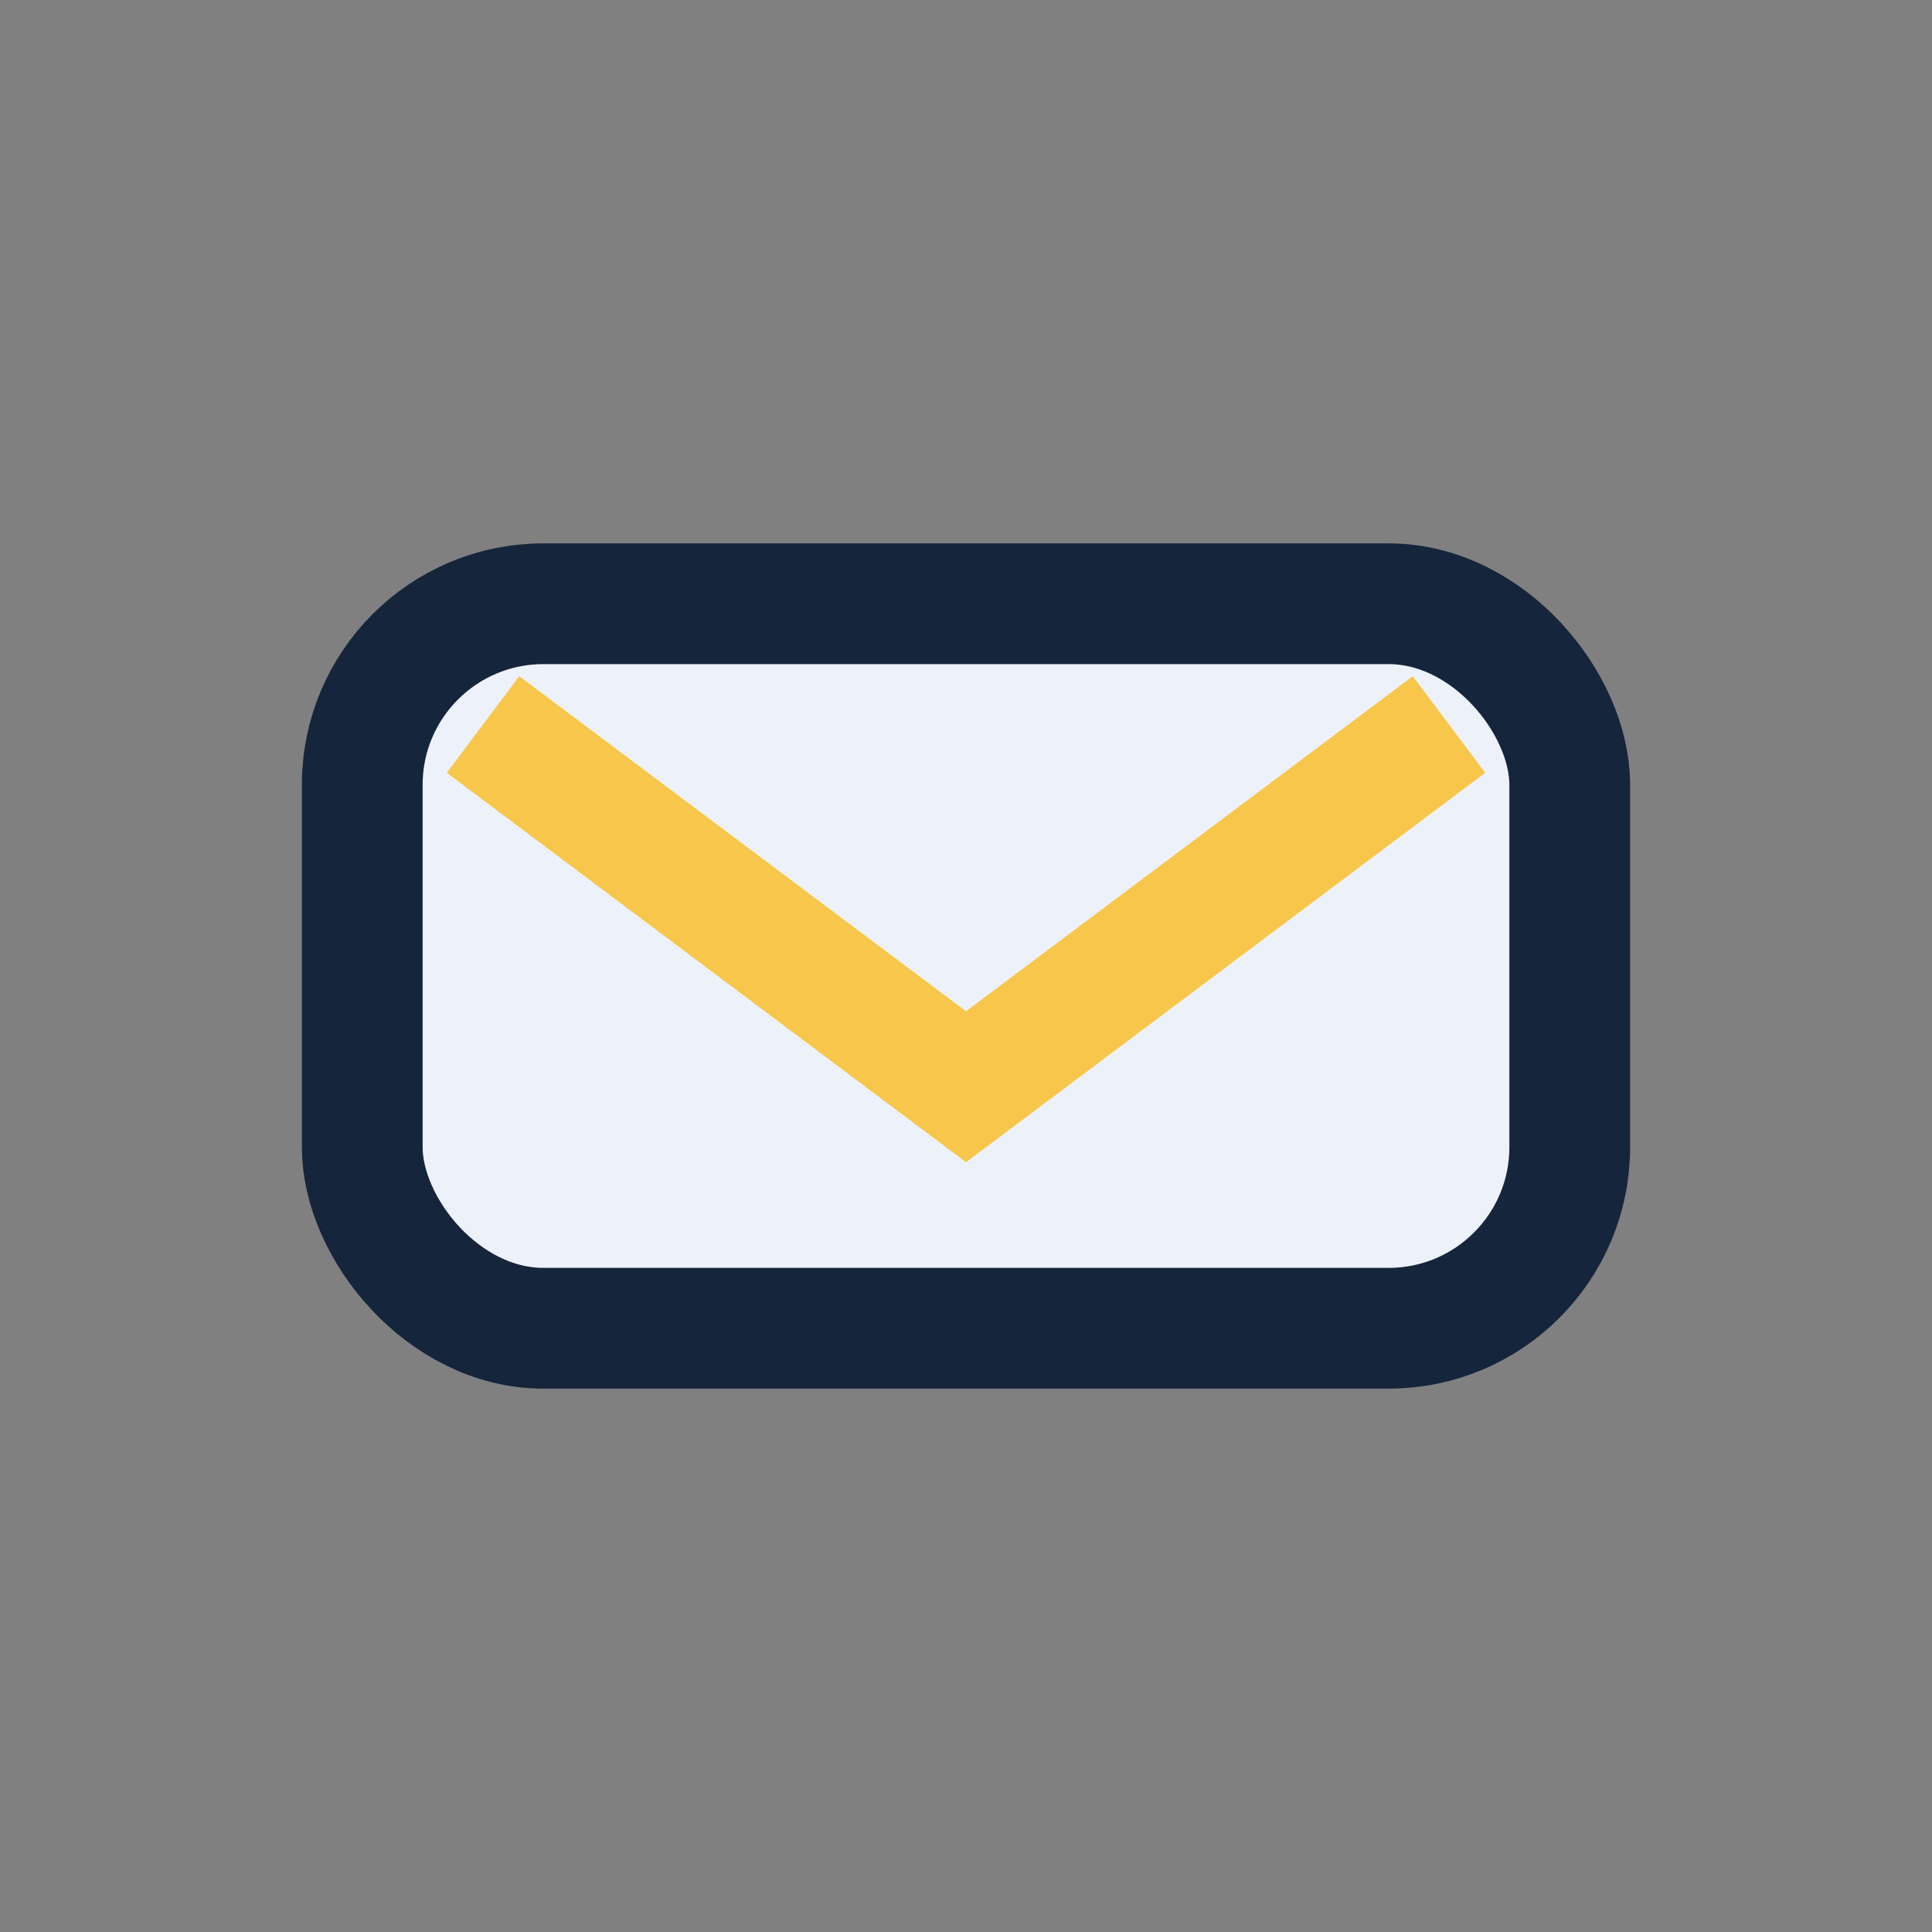
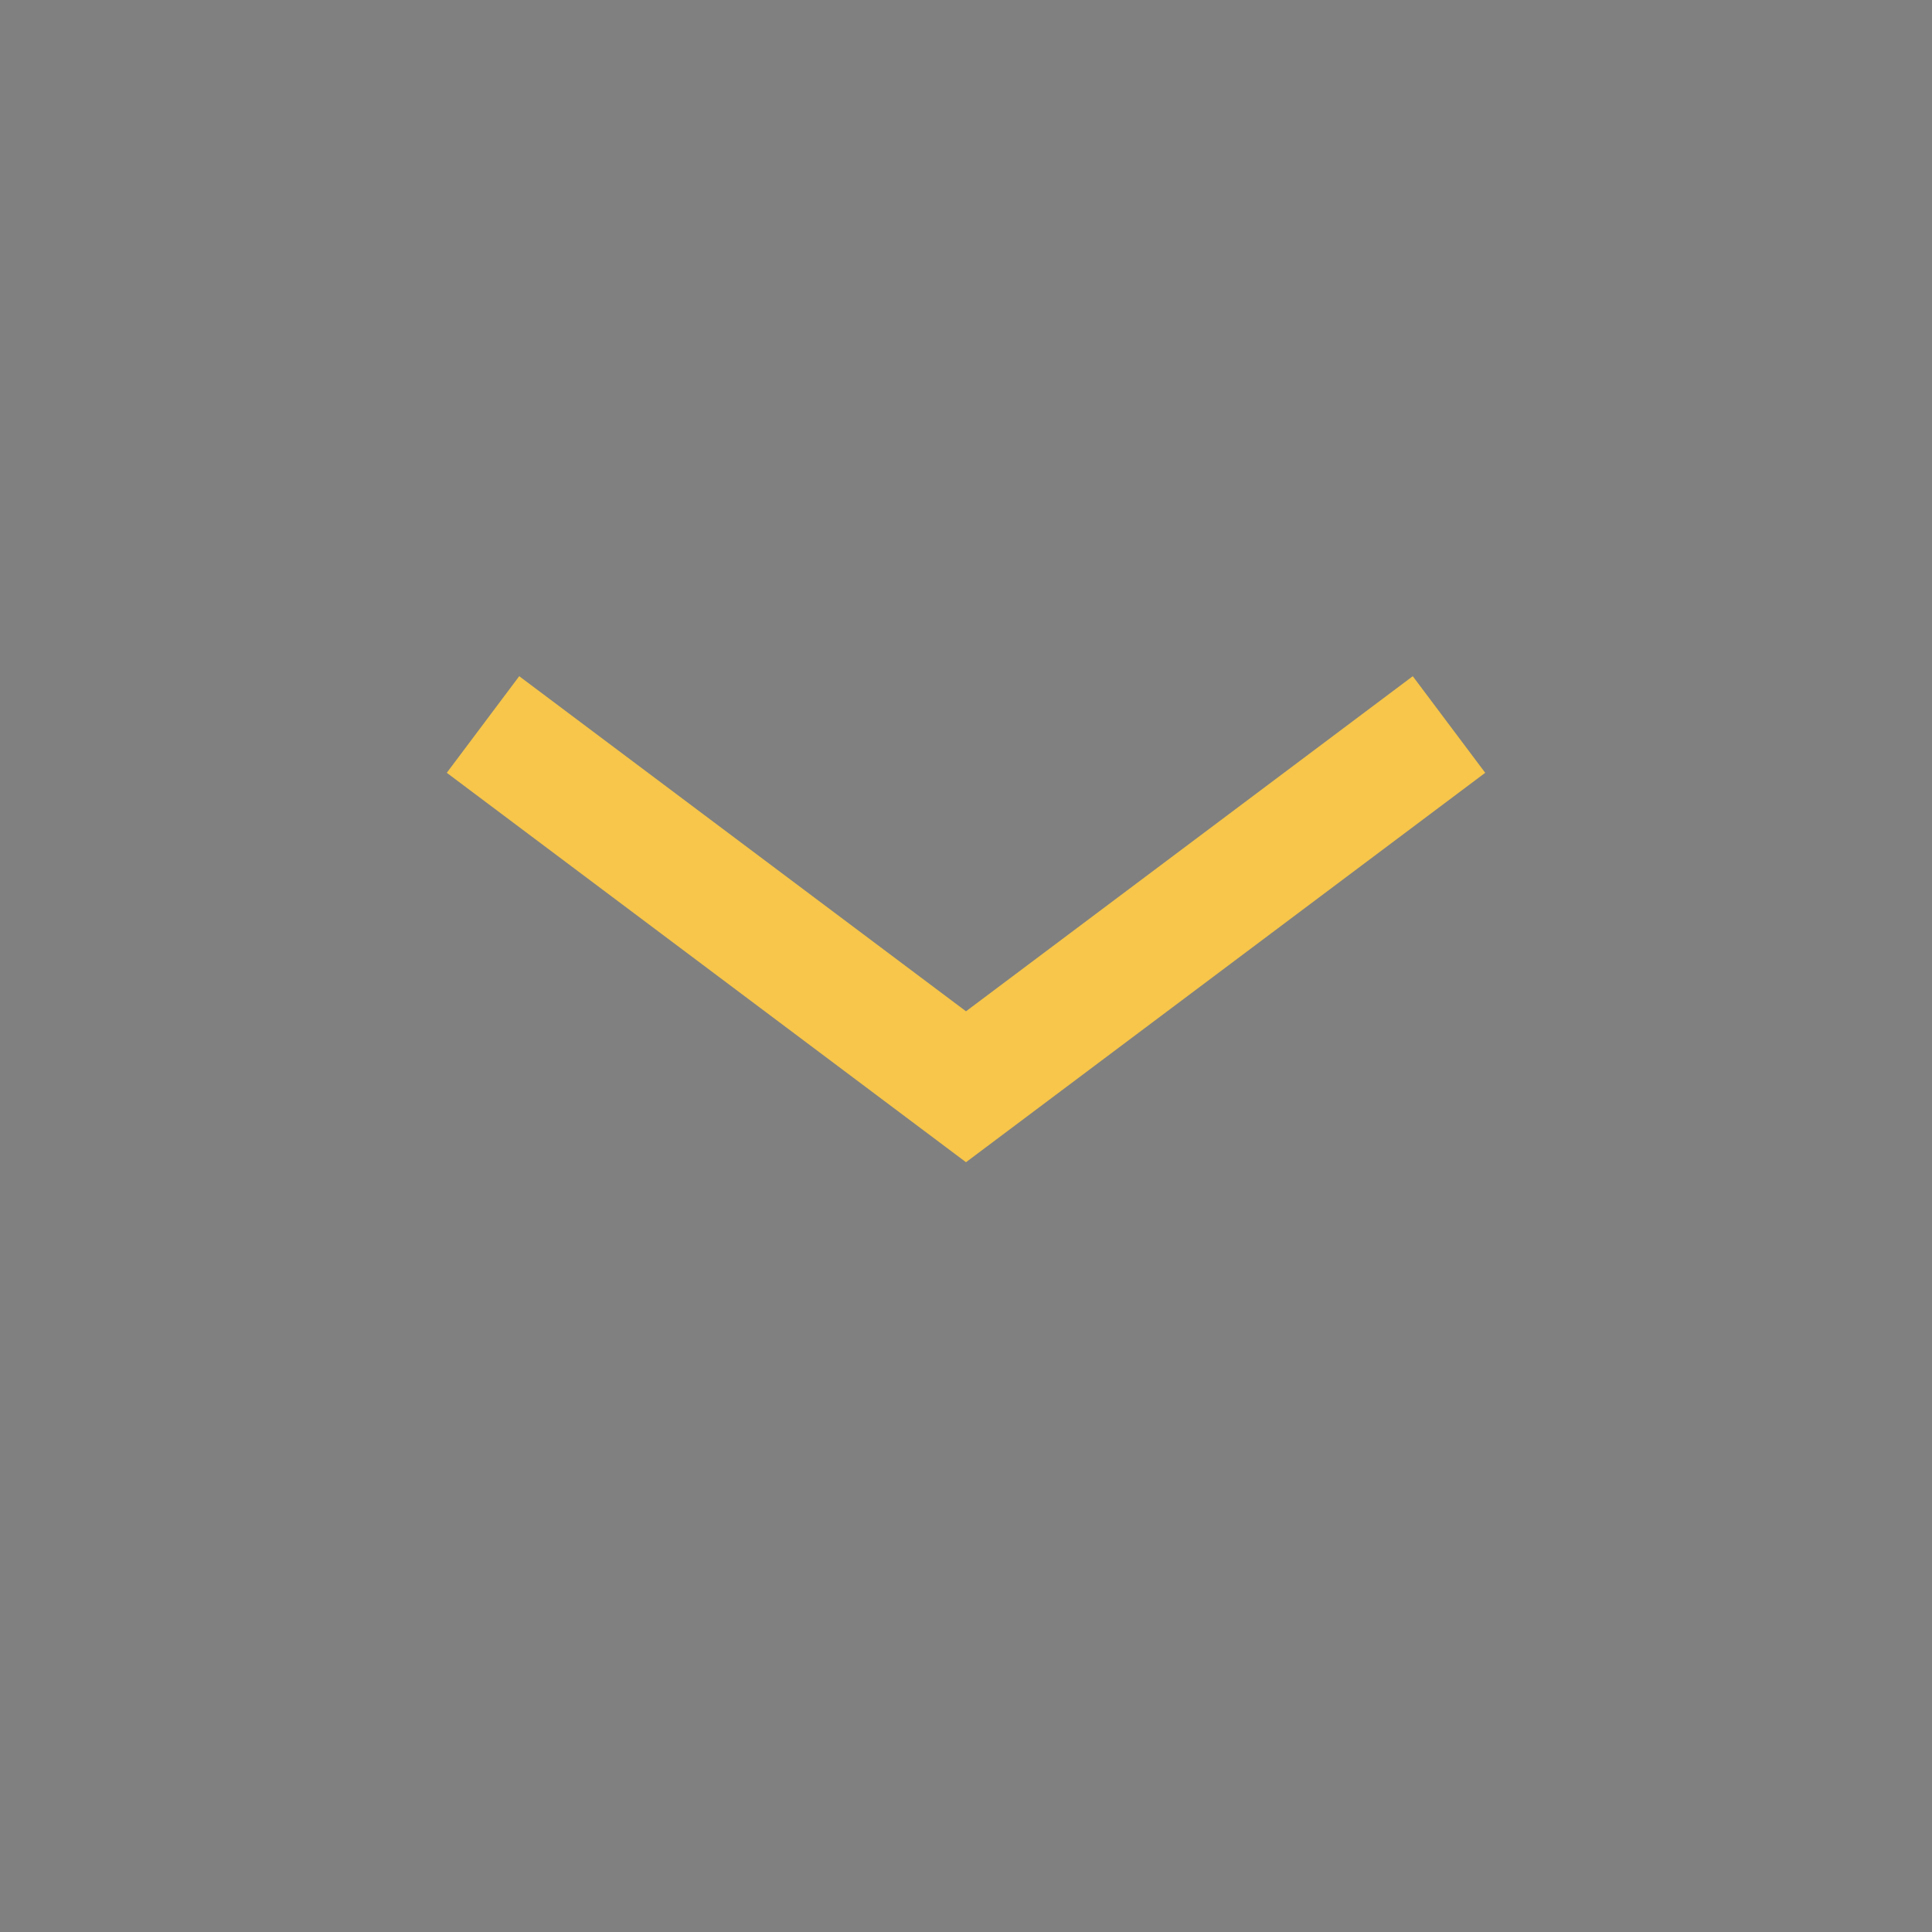
<svg xmlns="http://www.w3.org/2000/svg" width="32" height="32" viewBox="0 0 32 32">
  <rect x="0" y="0" width="32" height="32" fill="#808080" stroke="none" />
-   <rect x="6" y="10" width="20" height="12" rx="3" fill="#edf2fa" stroke="#15253b" stroke-width="2" />
  <polyline points="8,12 16,18 24,12" fill="none" stroke="#f7c64a" stroke-width="2" />
</svg>